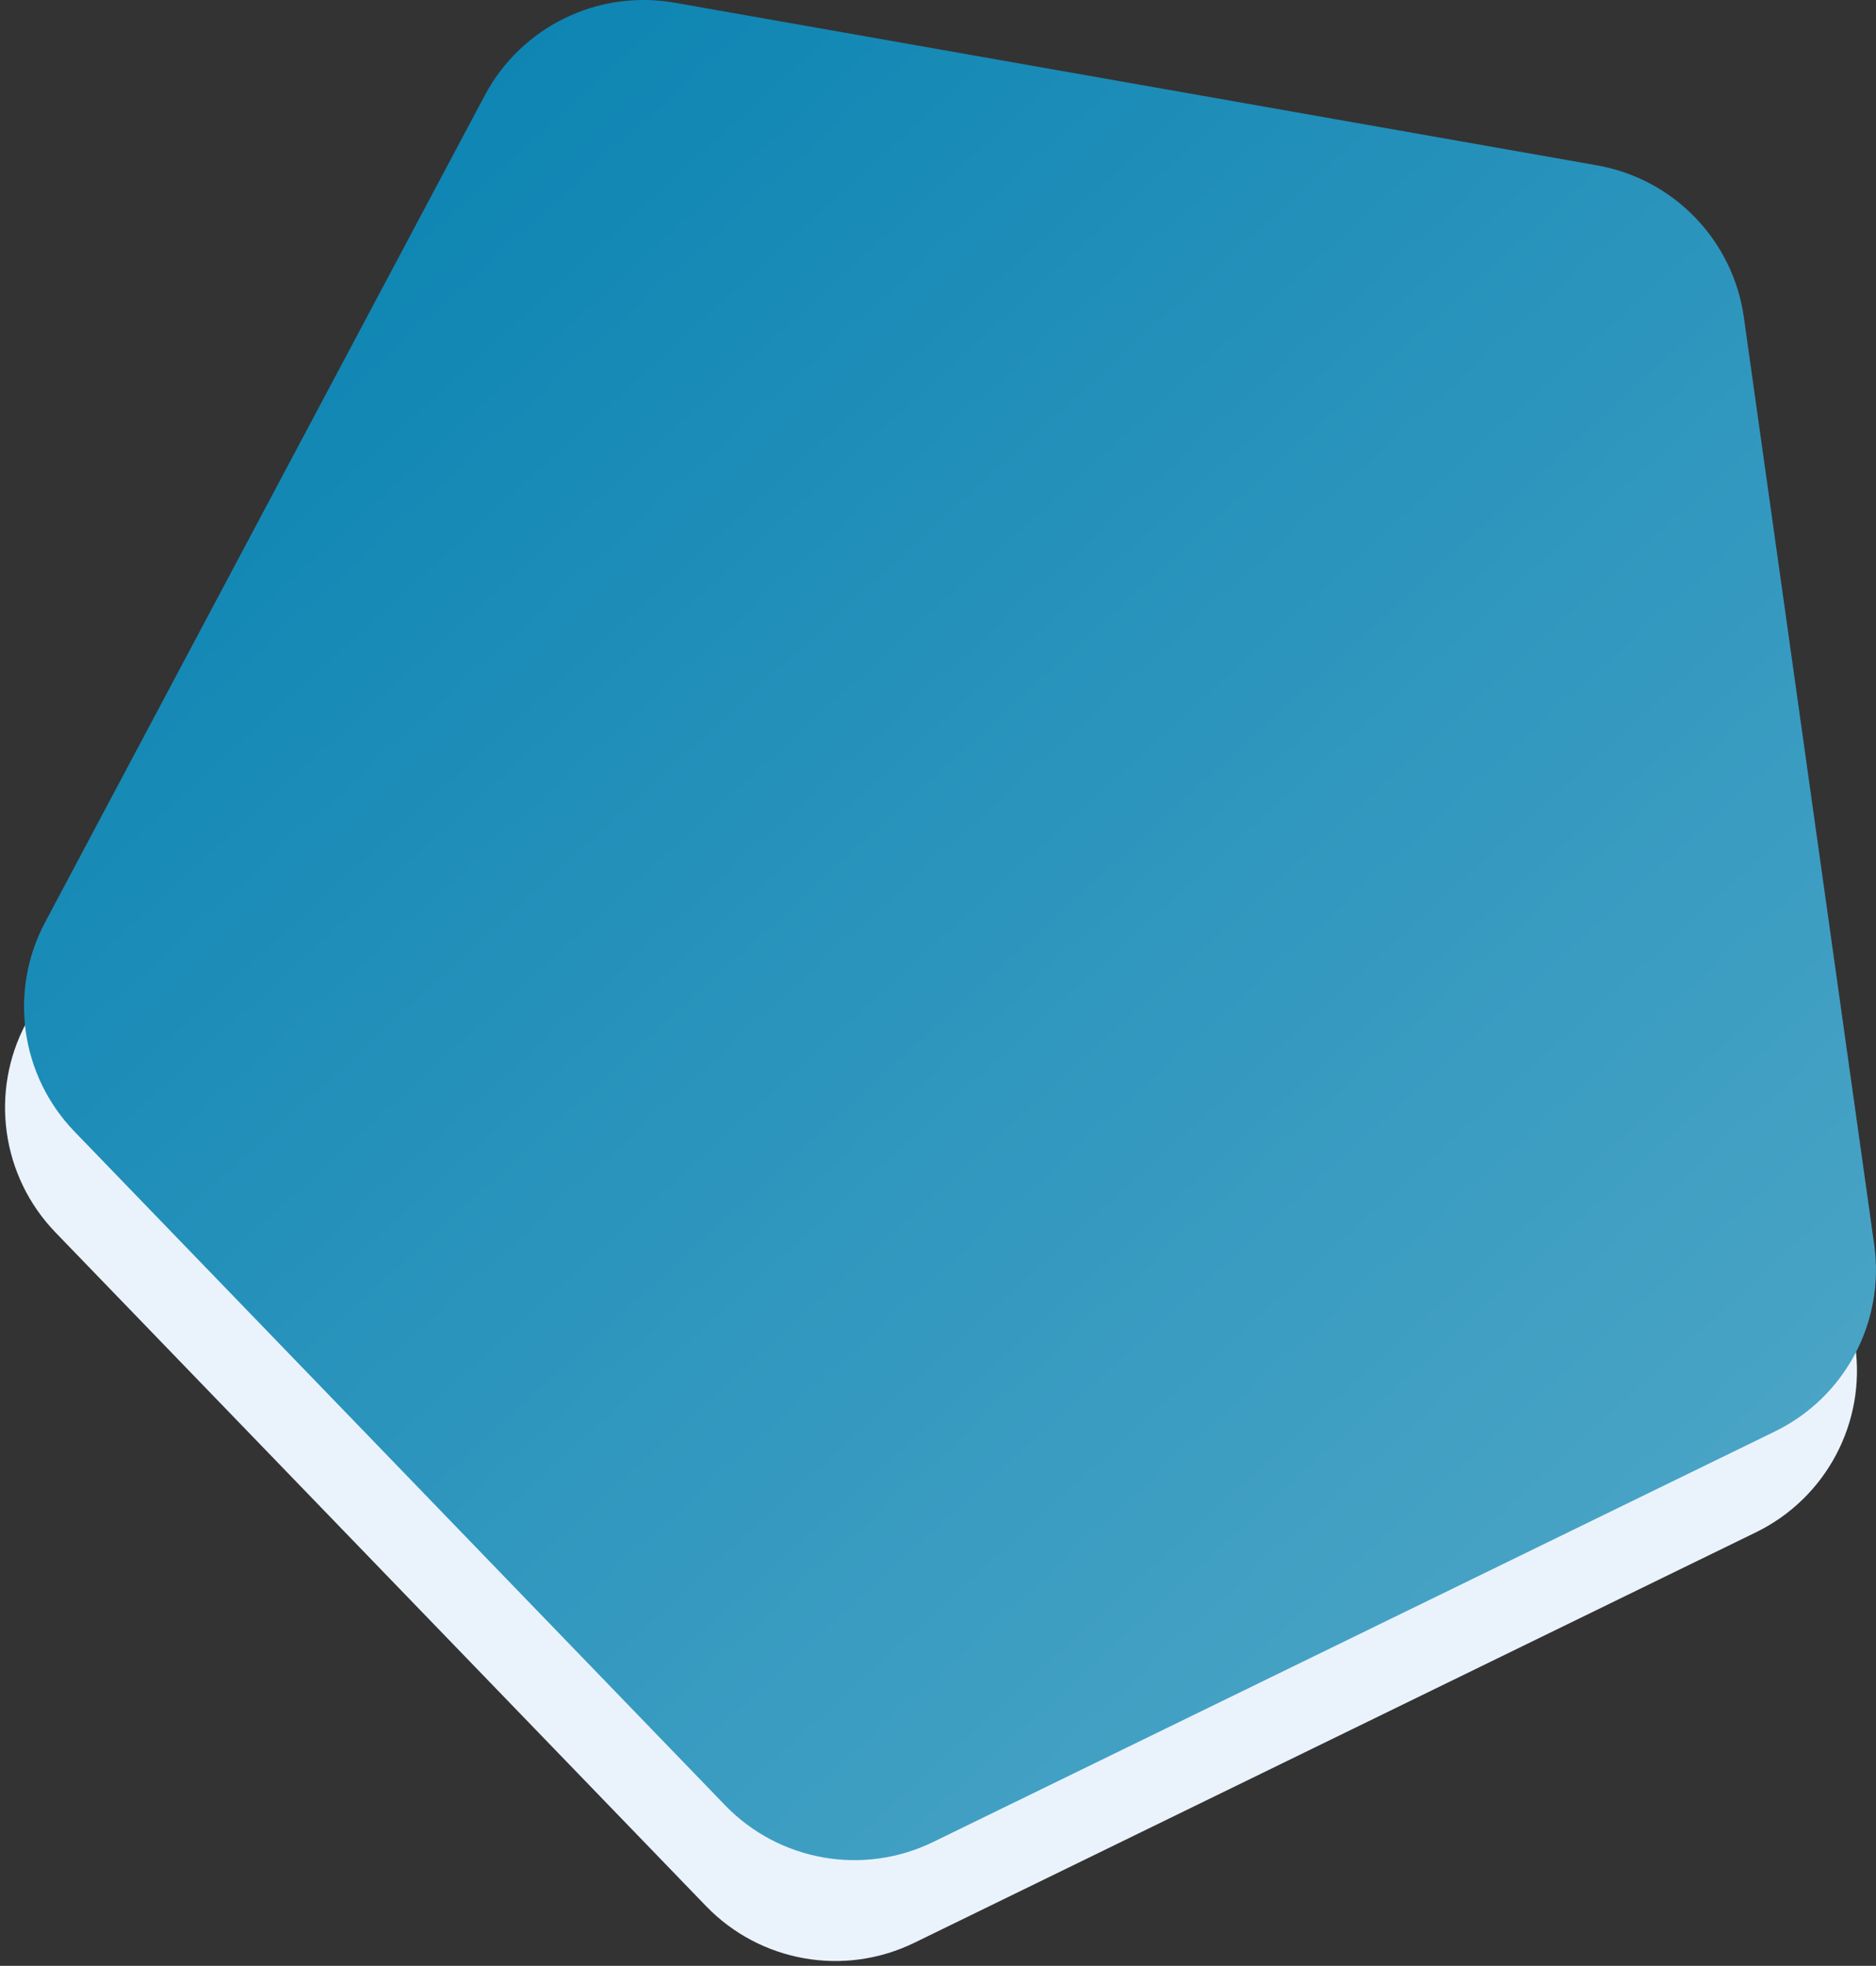
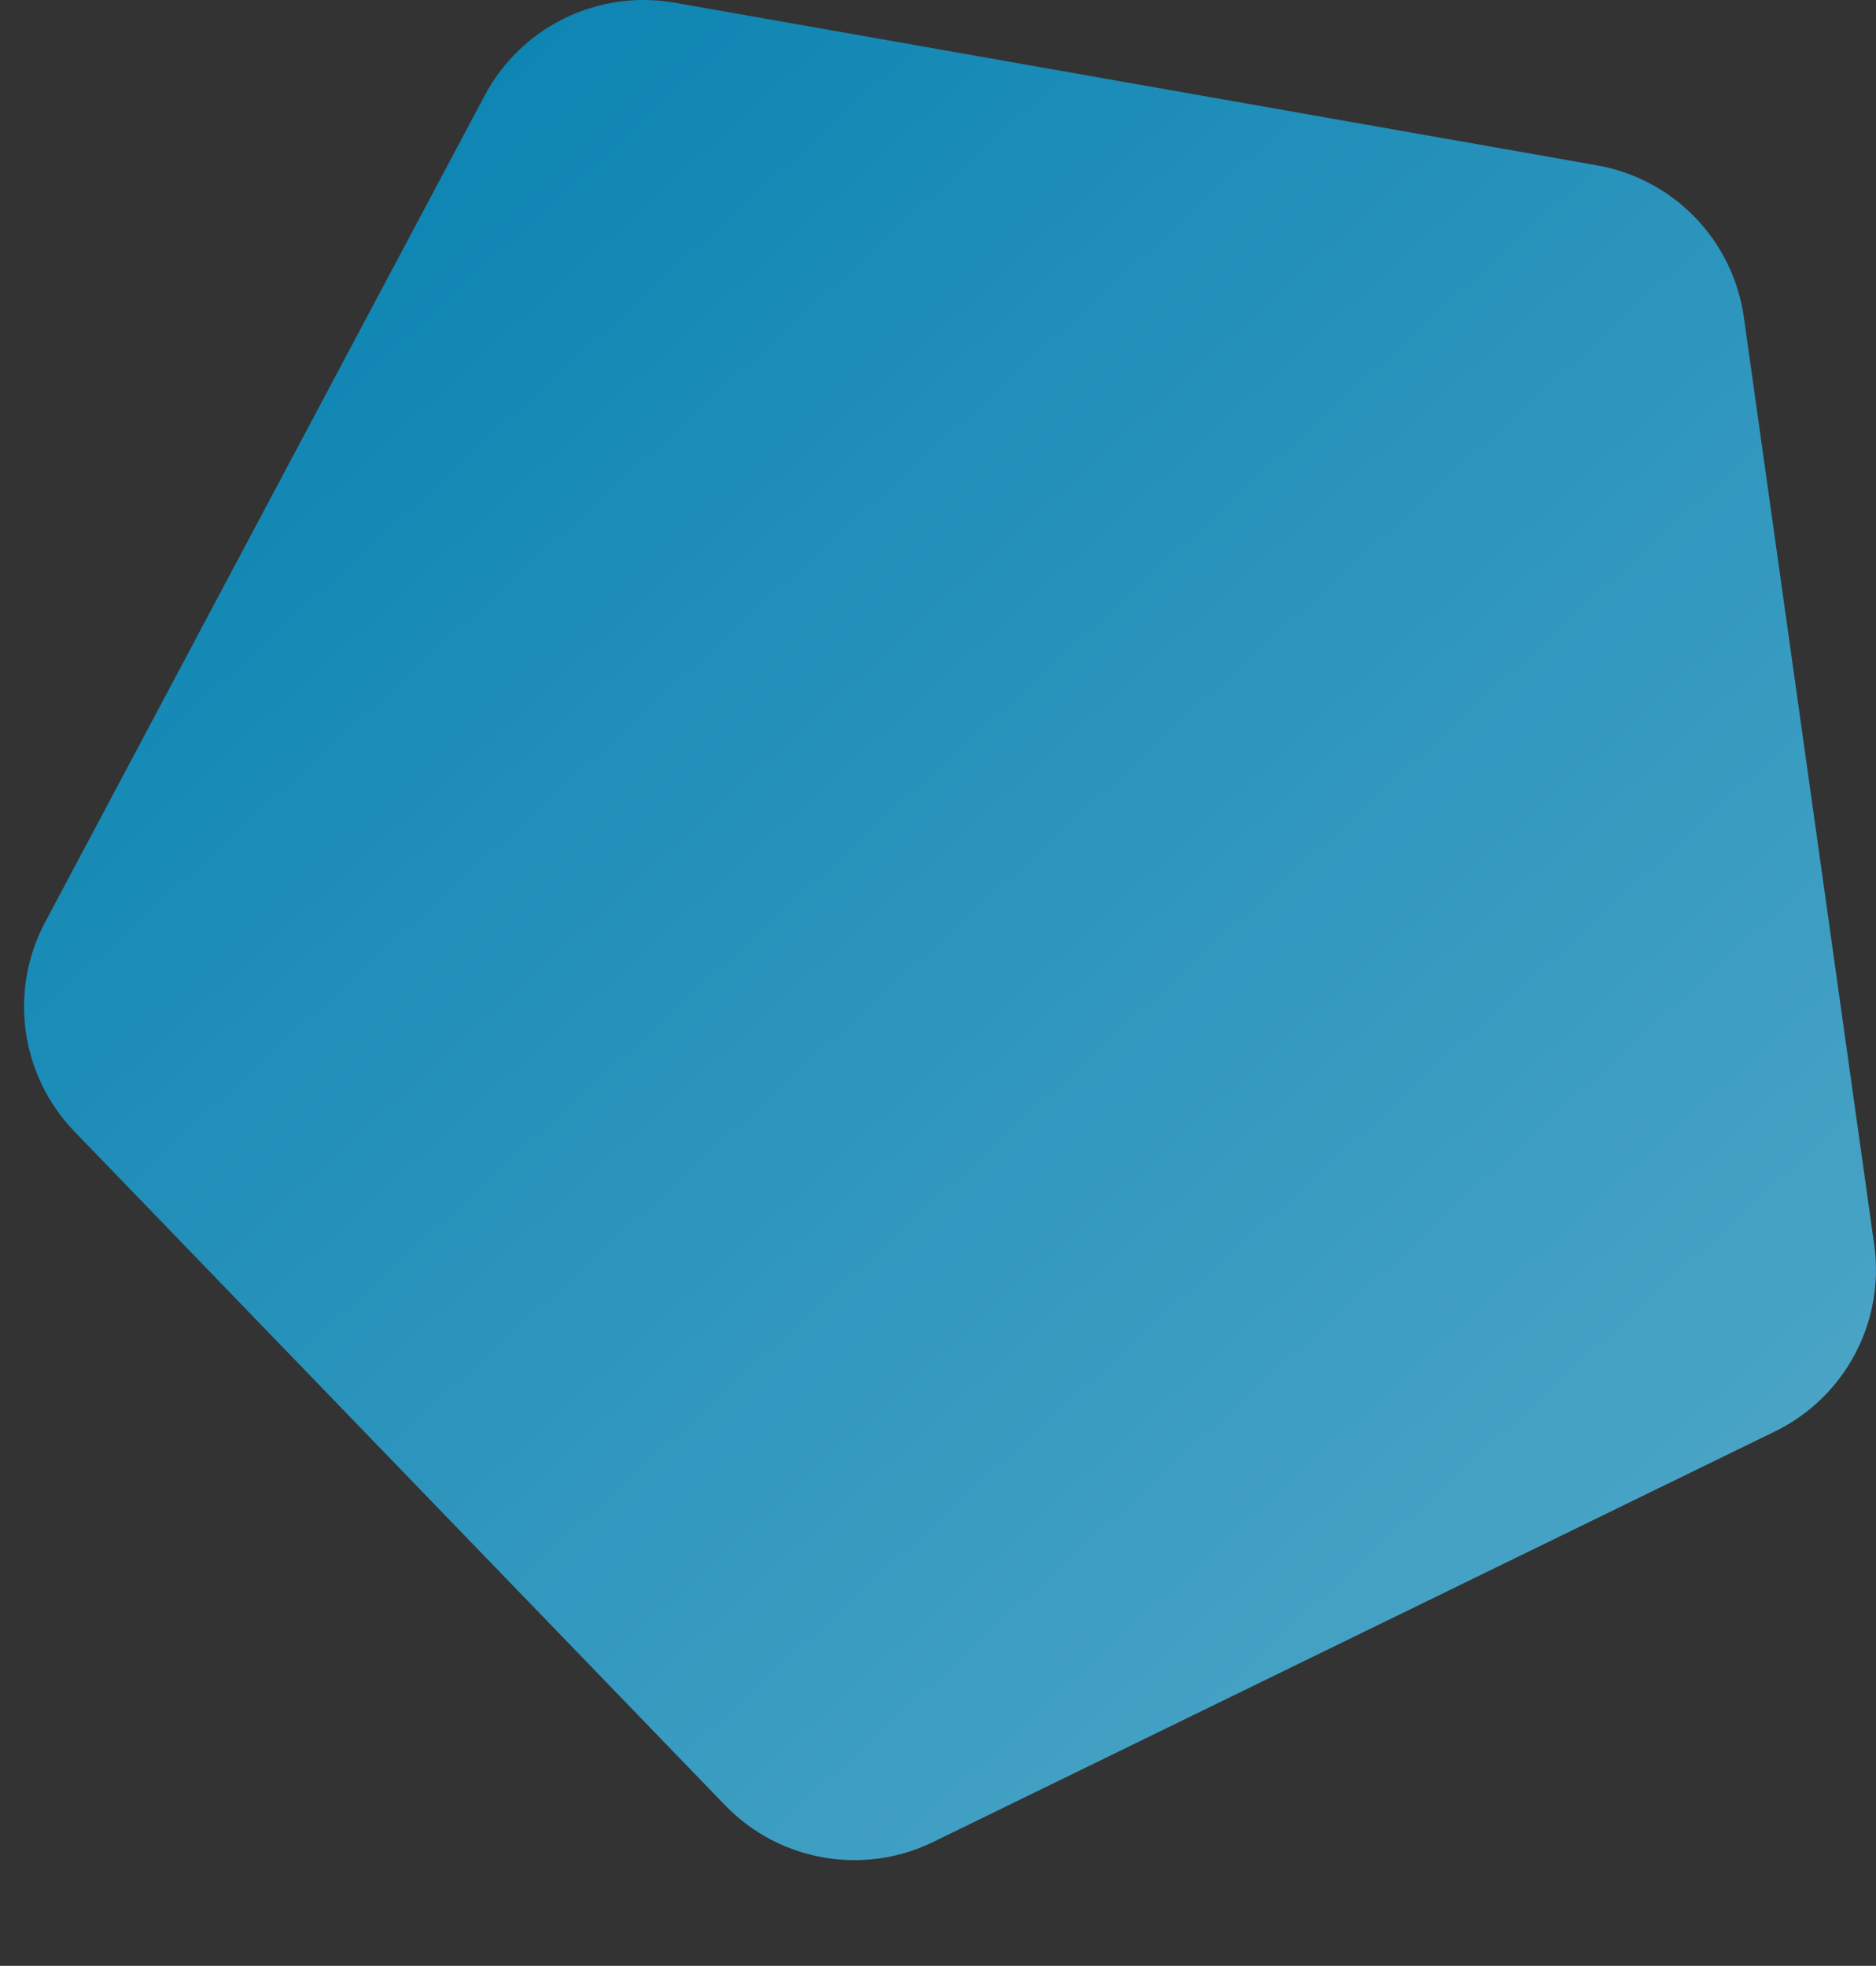
<svg xmlns="http://www.w3.org/2000/svg" width="313" height="328" viewBox="0 0 313 328">
  <rect x="0" y="0" width="313" height="328" fill="#333333" stroke="none" />
  <defs>
    <linearGradient id="polygon-home_01-a" x1="99.556%" x2=".444%" y1="104.205%" y2="-4.205%">
      <stop offset="0%" stop-color="#57ABCA" />
      <stop offset="100%" stop-color="#007EAF" />
    </linearGradient>
  </defs>
  <g fill="none" transform="translate(.84 -.003)">
-     <path fill="#EAF3FC" d="M108.567,17.288 L262.448,44.421 C275.247,46.678 285.137,56.92 286.946,69.79 L308.693,224.524 C310.502,237.394 303.817,249.965 292.136,255.663 L151.695,324.16 C140.014,329.858 125.992,327.385 116.964,318.036 L8.42,205.636 C-0.608,196.287 -2.589,182.188 3.512,170.712 L76.869,32.748 C82.971,21.272 95.768,15.031 108.567,17.288 Z" />
    <path fill="url(#polygon-home_01-a)" d="M111.737,0.457 L265.618,27.591 C278.417,29.848 288.307,40.089 290.116,52.96 L311.863,207.694 C313.671,220.564 306.987,233.135 295.306,238.833 L154.865,307.33 C143.184,313.027 129.162,310.555 120.134,301.206 L11.59,188.806 C2.562,179.457 0.58,165.358 6.682,153.882 L80.039,15.918 C86.141,4.442 98.938,-1.799 111.737,0.457 Z" />
  </g>
</svg>